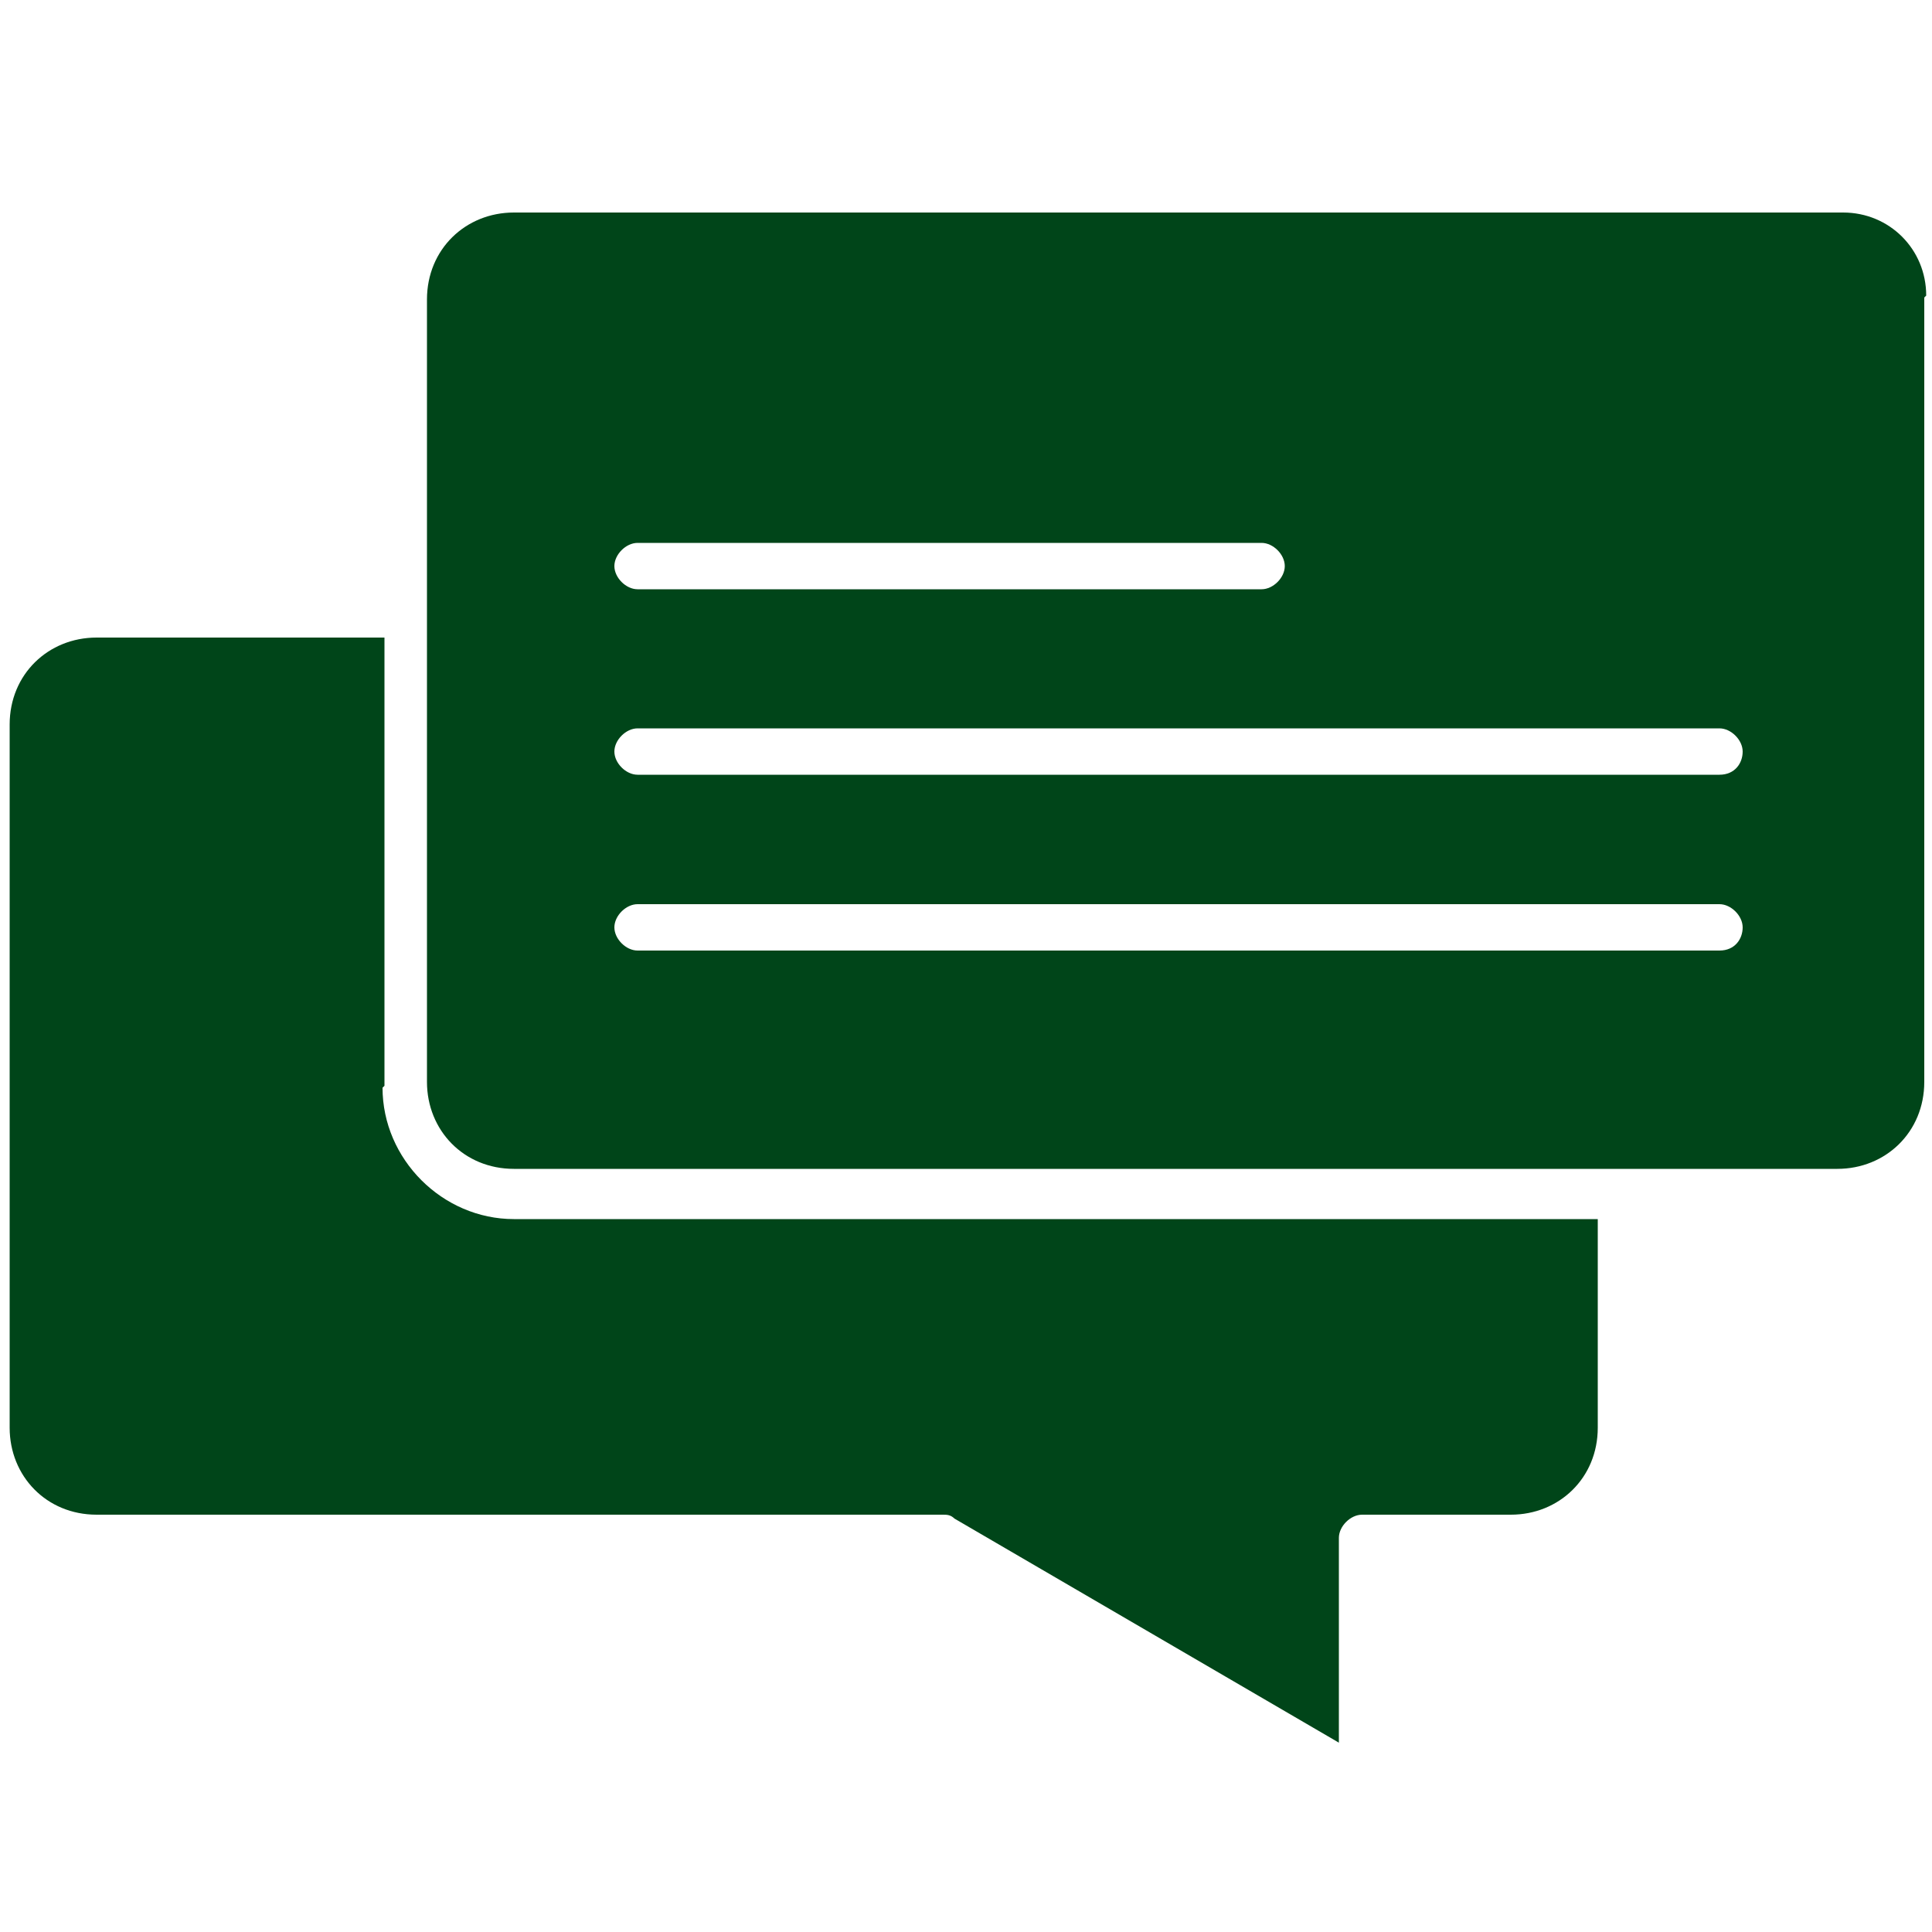
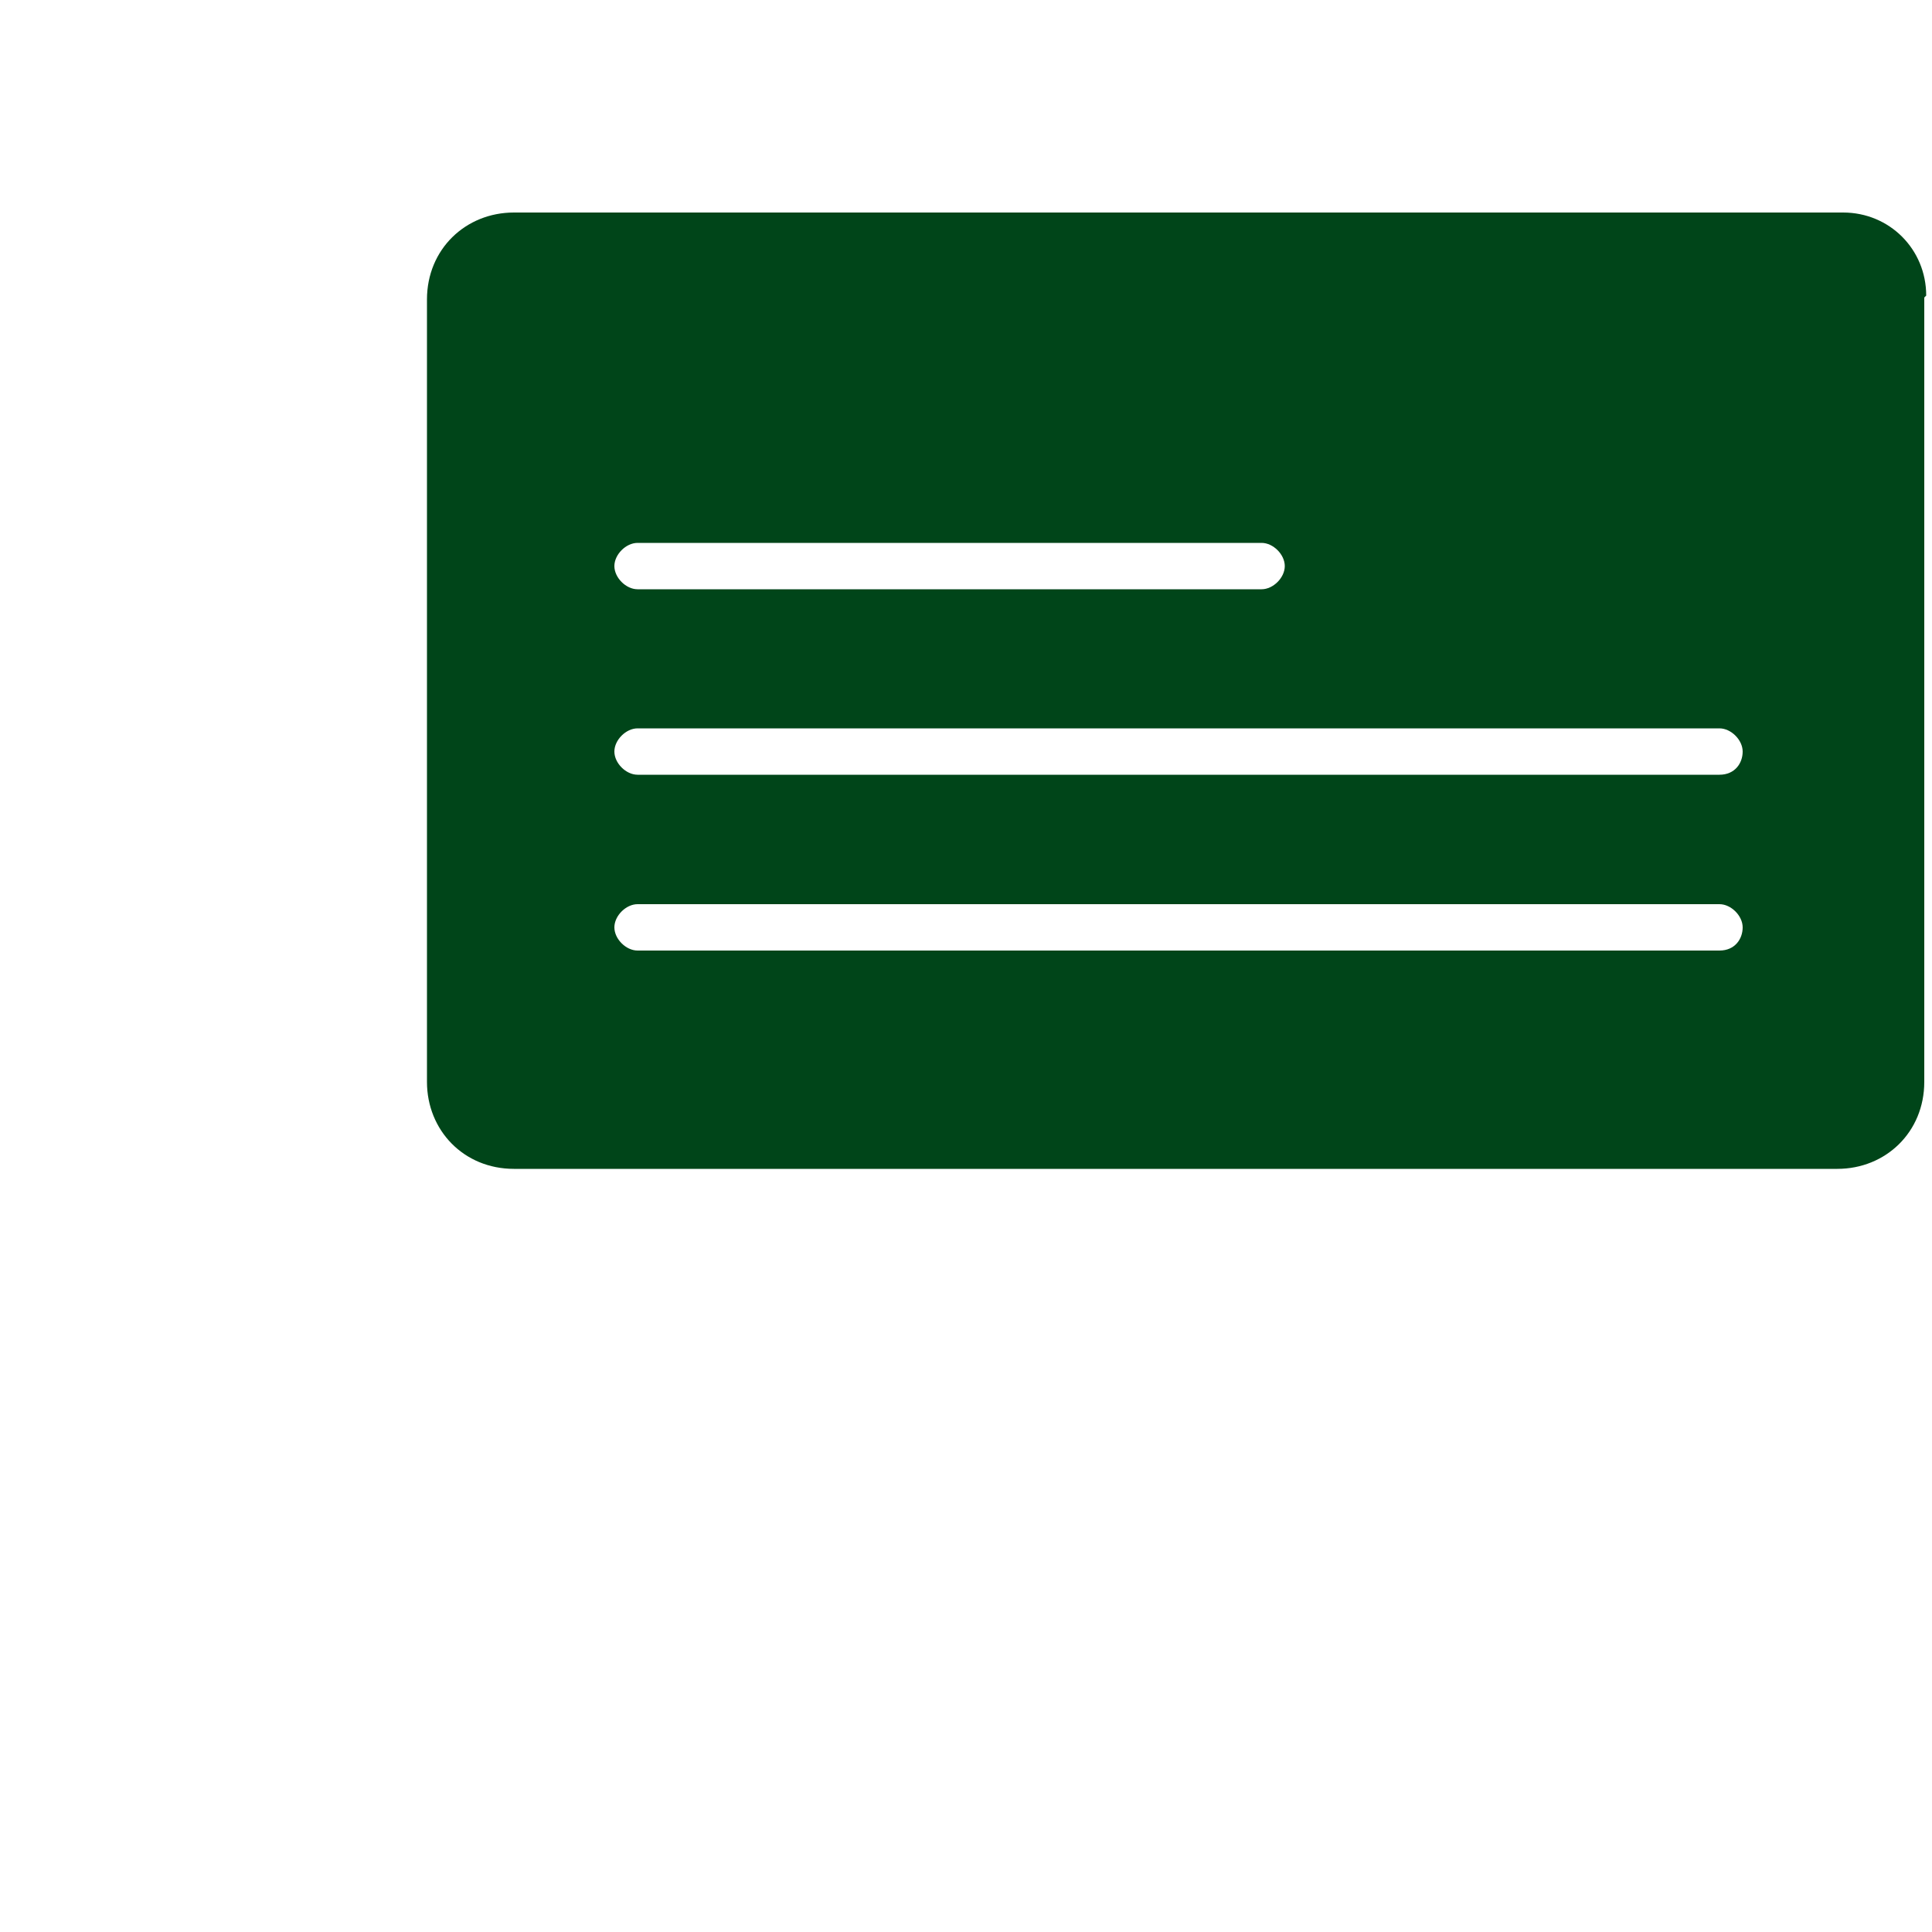
<svg xmlns="http://www.w3.org/2000/svg" version="1.1" viewBox="0 0 100 100">
  <defs>
    <style>
      .cls-1 {
        fill: #004519;
      }
    </style>
  </defs>
  <g>
    <g id="Camada_1">
-       <path class="cls-1" d="M19.9,56.2v-23.2H5c-2.5,0-4.5,1.9-4.5,4.5v36.4c0,2.5,1.9,4.5,4.5,4.5h43.8c.2,0,.4,0,.6.2l19.9,11.6v-10.6c0-.6.6-1.2,1.2-1.2h7.7c2.5,0,4.5-1.9,4.5-4.5v-10.8H26.6c-3.7,0-6.8-3.1-6.8-6.8Z" />
      <path class="cls-1" d="M99.7,15.3c0-2.4-1.9-4.3-4.3-4.3H26.6c-2.5,0-4.5,1.9-4.5,4.5v40.5c0,2.5,1.9,4.5,4.5,4.5h68.5c2.5,0,4.5-1.9,4.5-4.5v-29.2c0-.1,0-.2,0-.3v-11.1ZM33,28.1h32.3c.6,0,1.2.6,1.2,1.2s-.6,1.2-1.2,1.2h-32.3c-.6,0-1.2-.6-1.2-1.2s.6-1.2,1.2-1.2ZM89,49.2h-56c-.6,0-1.2-.6-1.2-1.2s.6-1.2,1.2-1.2h56c.6,0,1.2.6,1.2,1.2s-.4,1.2-1.2,1.2ZM89,40.1h-56c-.6,0-1.2-.6-1.2-1.2s.6-1.2,1.2-1.2h56c.6,0,1.2.6,1.2,1.2s-.4,1.2-1.2,1.2Z" />
    </g>
  </g>
</svg>